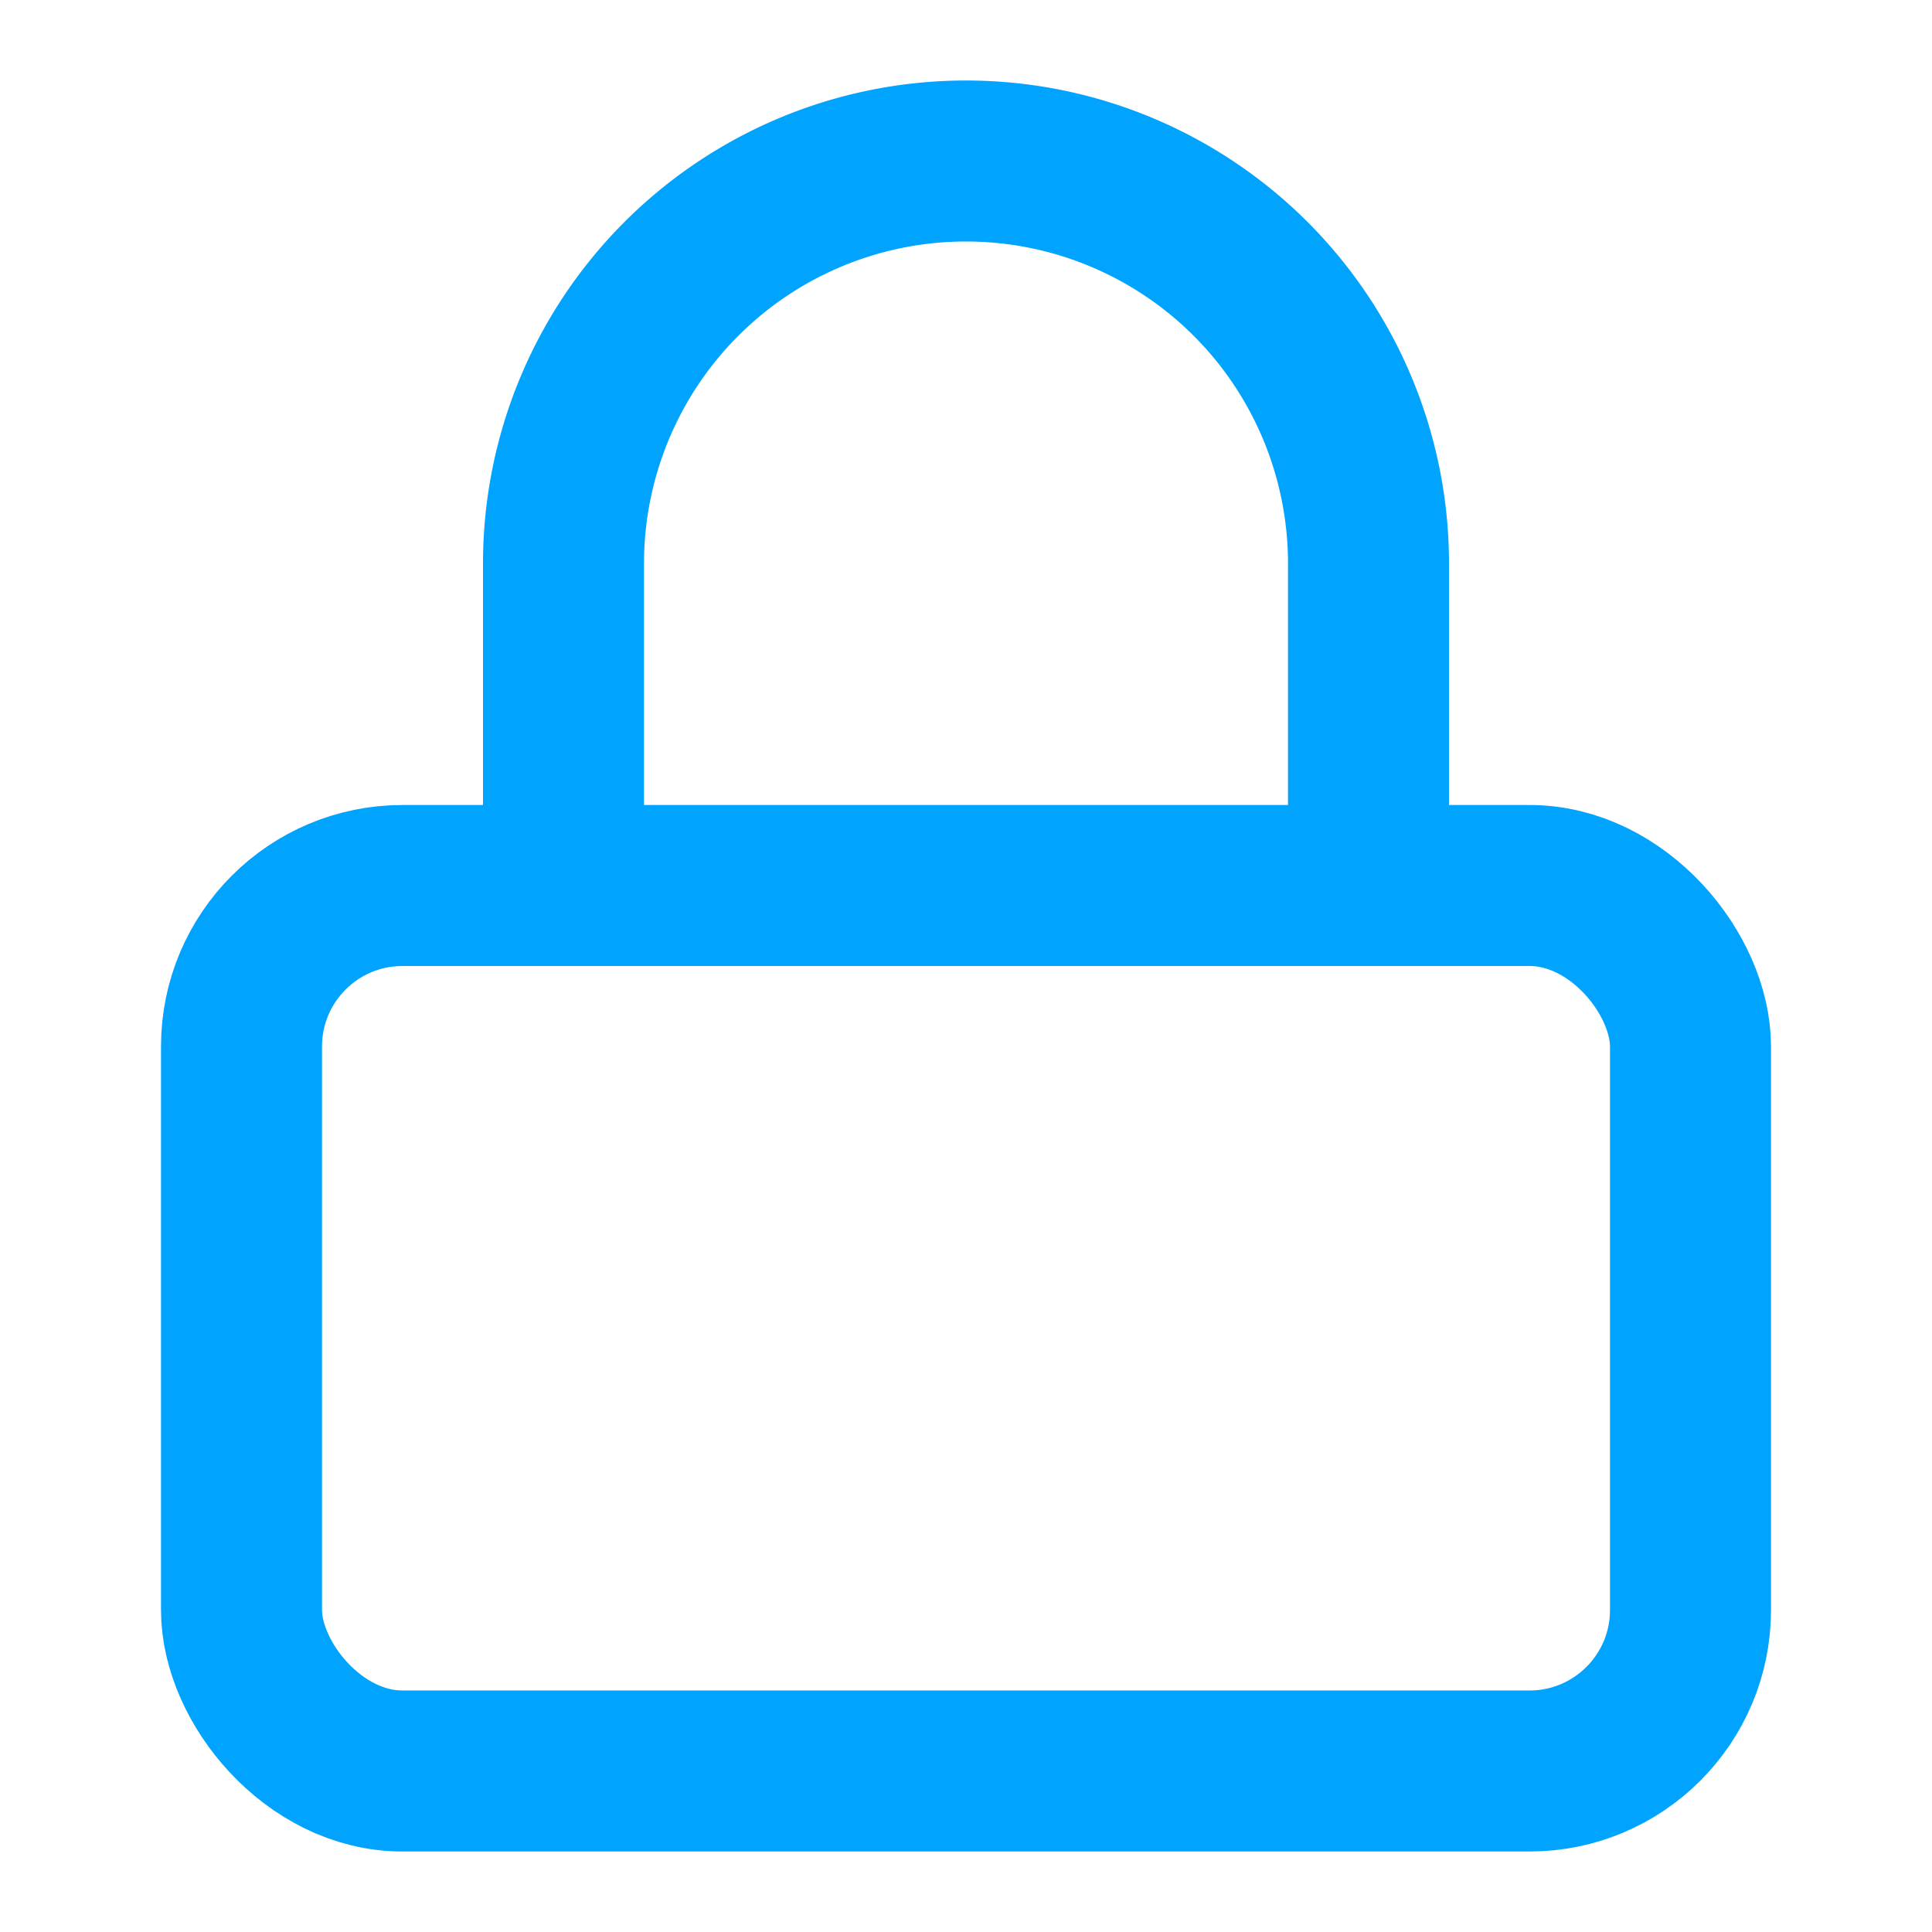
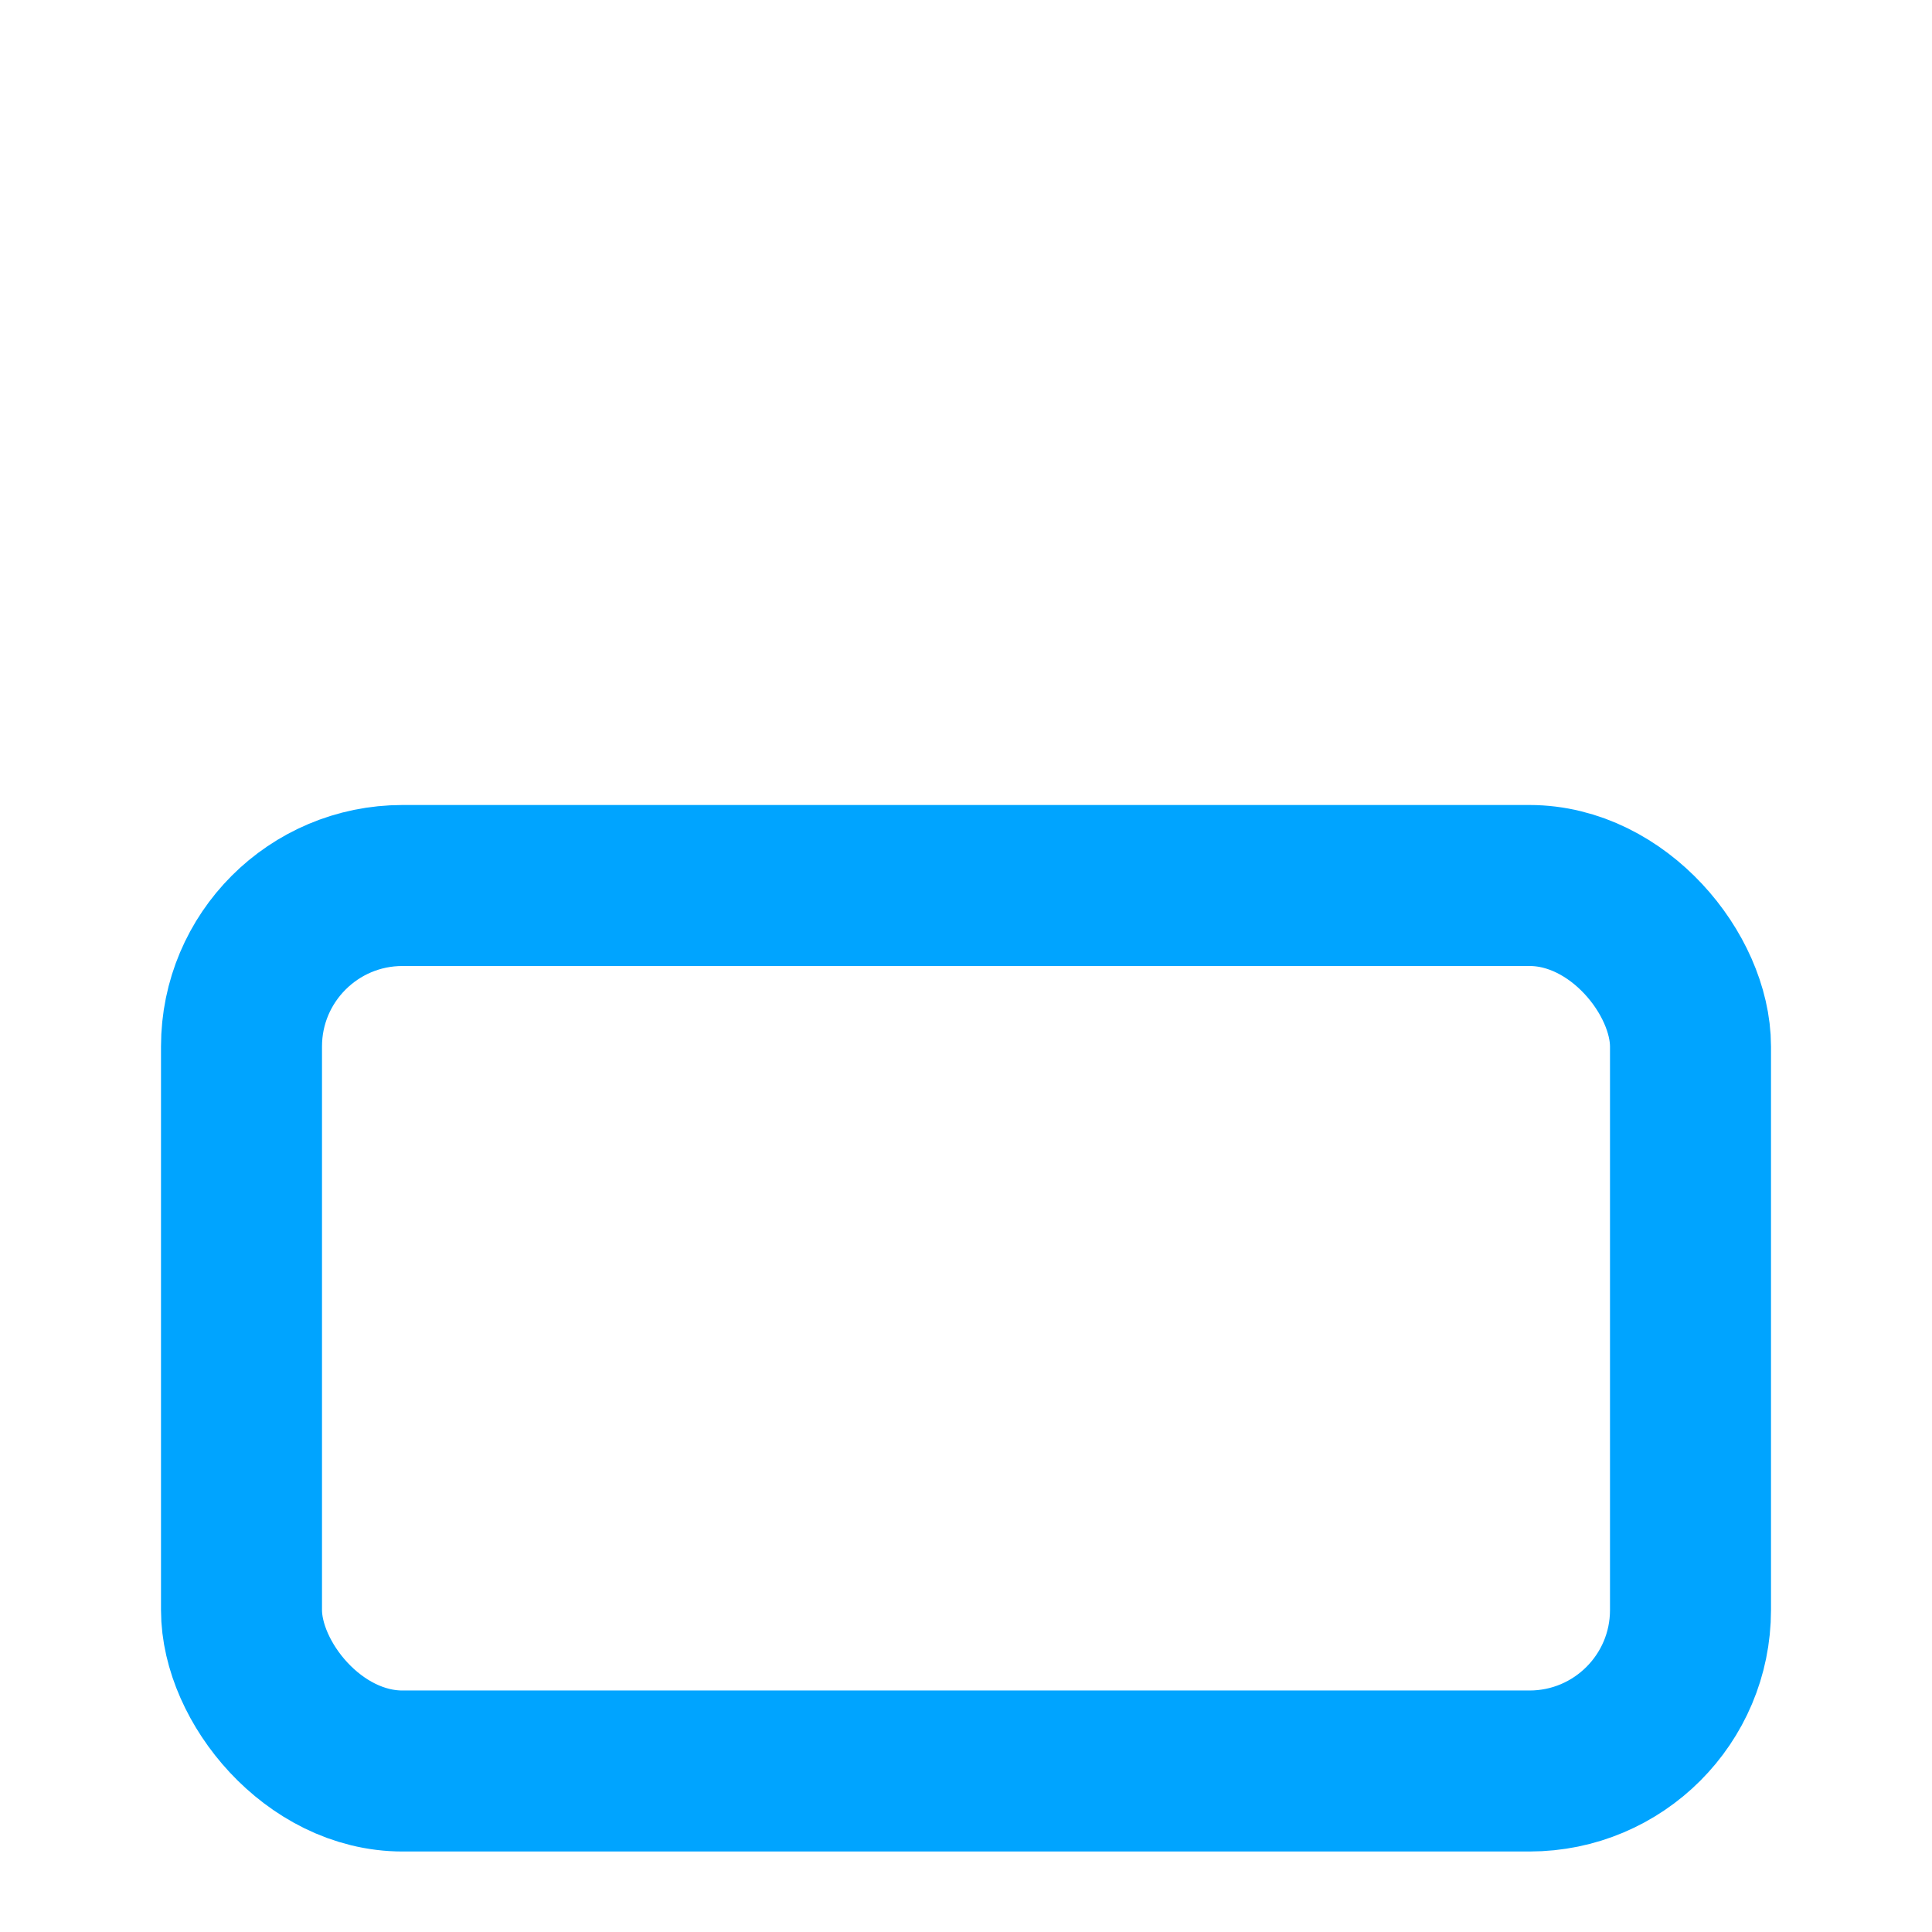
<svg xmlns="http://www.w3.org/2000/svg" width="24" height="24" viewBox="0 0 24 24" fill="none" stroke="#00a4ff" stroke-width="2" stroke-linecap="round" stroke-linejoin="round" class="lucide lucide-lock h-6 w-6 text-primary">
  <rect width="18" height="11" x="3" y="11" rx="2" ry="2" />
-   <path d="M7 11V7a5 5 0 0 1 10 0v4" />
</svg>